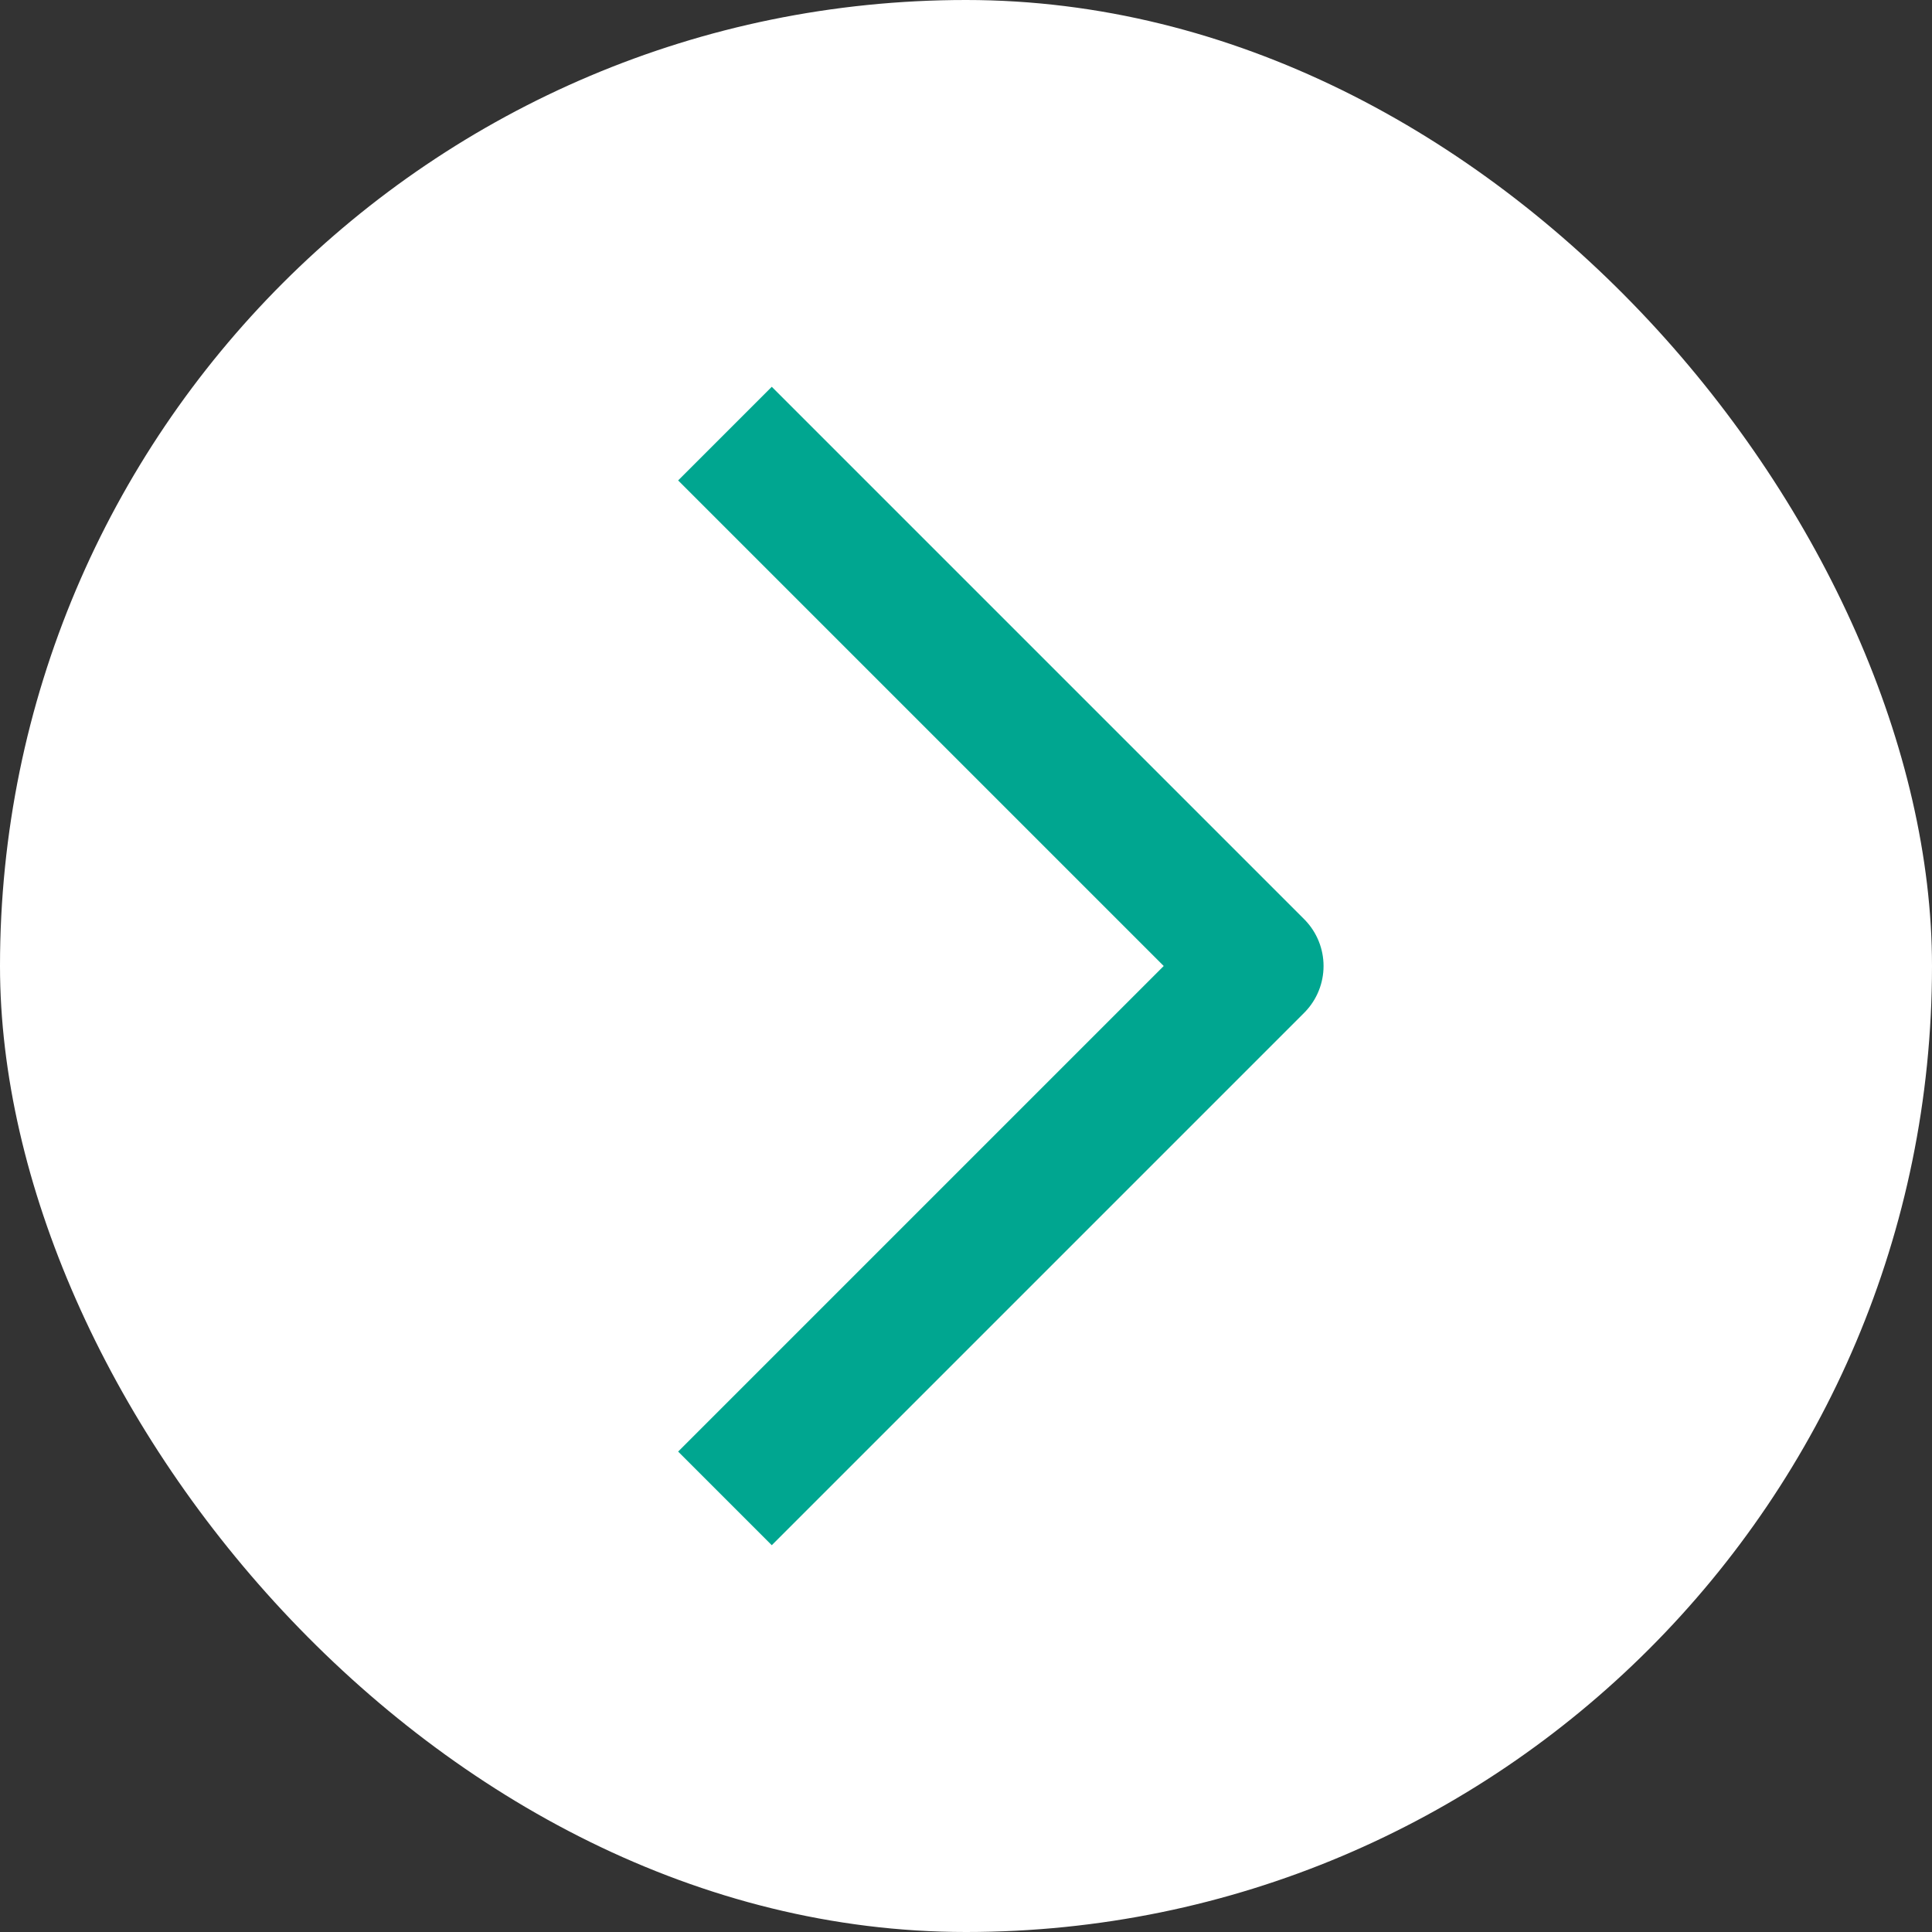
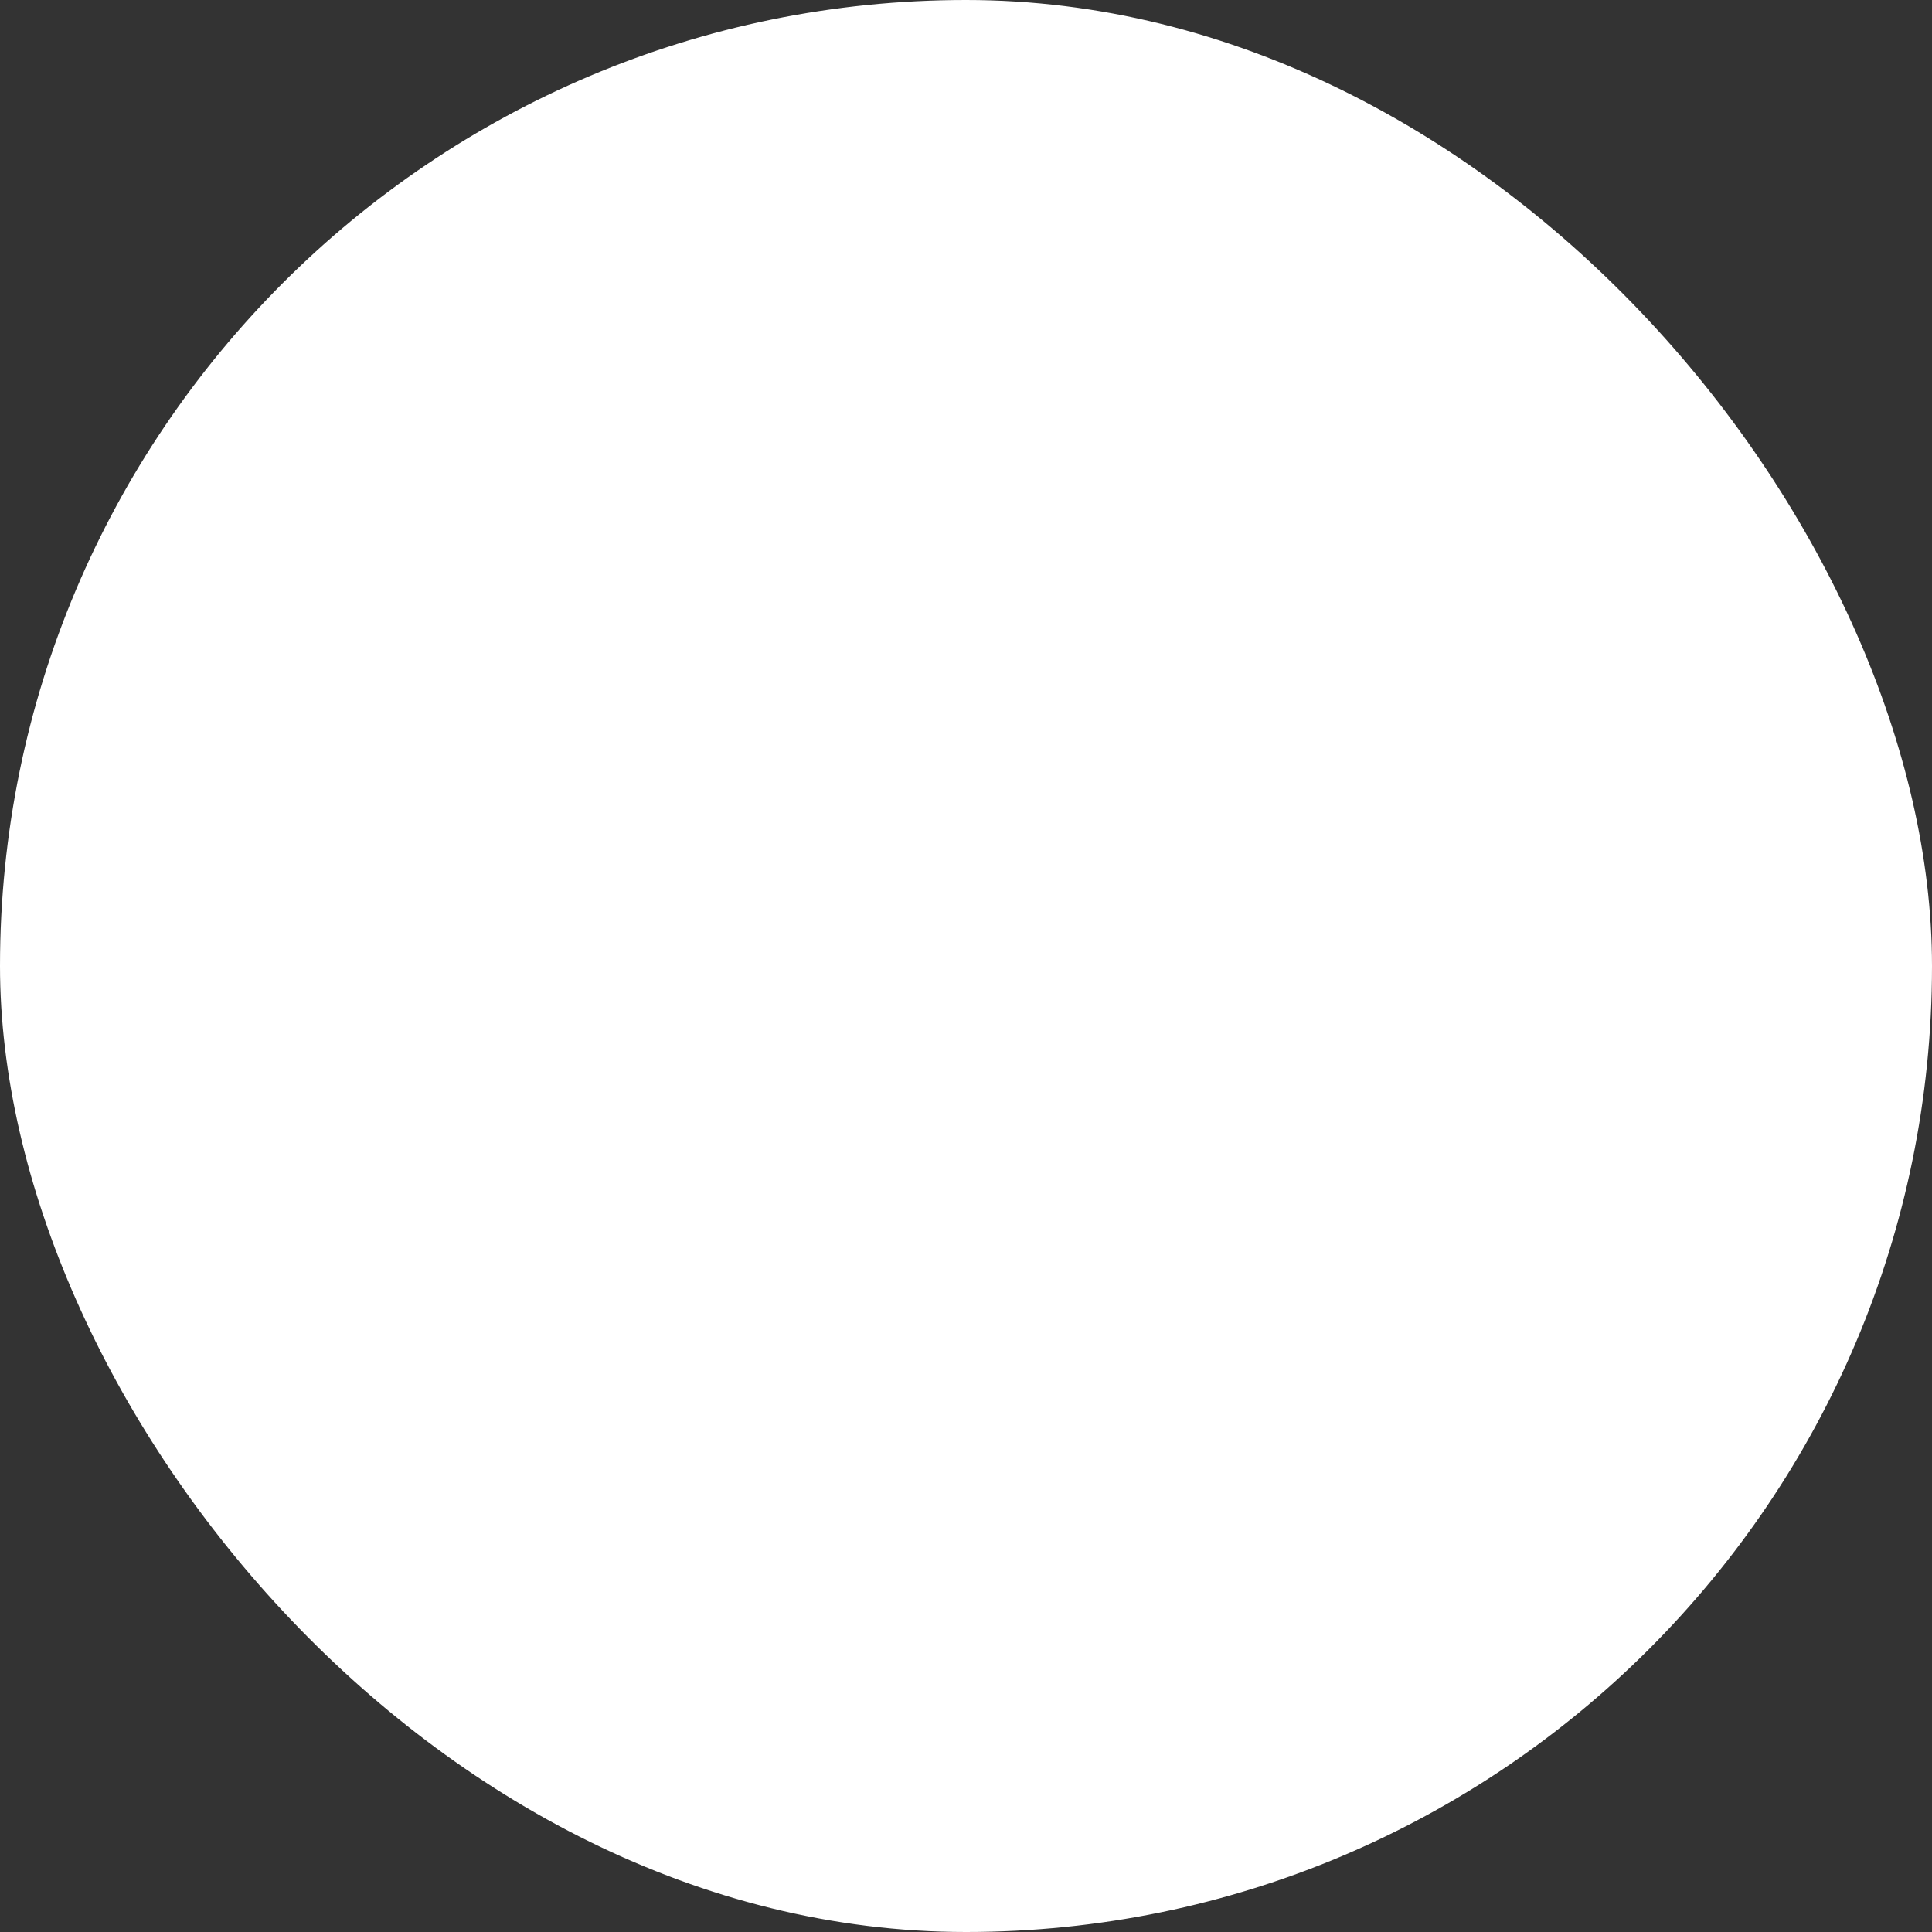
<svg xmlns="http://www.w3.org/2000/svg" width="30" height="30" viewBox="0 0 30 30" fill="none">
  <rect x="0" y="0" width="30" height="30" fill="#333333" stroke="none" />
  <rect width="30" height="30" rx="15" fill="white" />
  <g clip-path="url(#clip0_8405_6268)">
-     <path d="M11.984 7.46L19.524 15L11.984 22.54" stroke="#00A690" stroke-width="2.056" stroke-linecap="square" stroke-linejoin="round" />
-   </g>
+     </g>
  <defs>
    <clipPath id="clip0_8405_6268">
      <rect width="26" height="26" fill="white" transform="translate(2 2)" />
    </clipPath>
  </defs>
</svg>